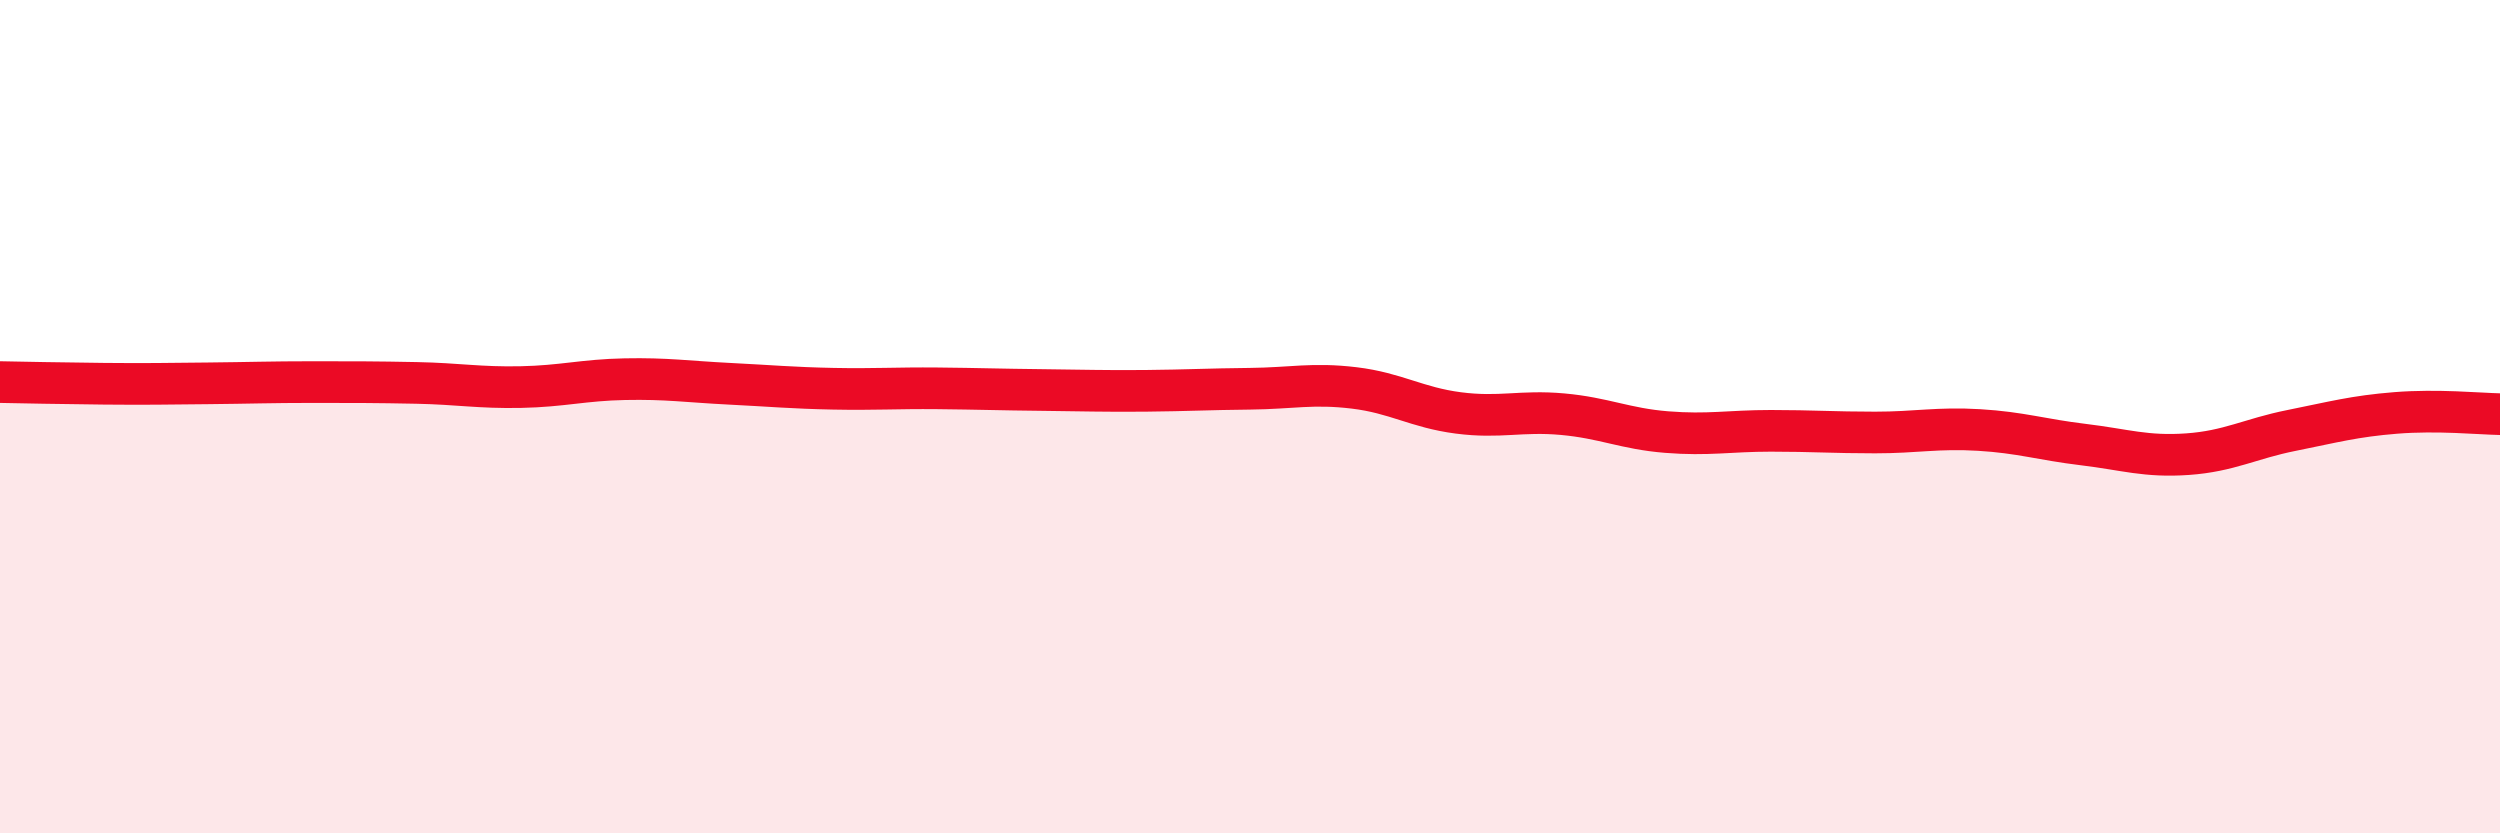
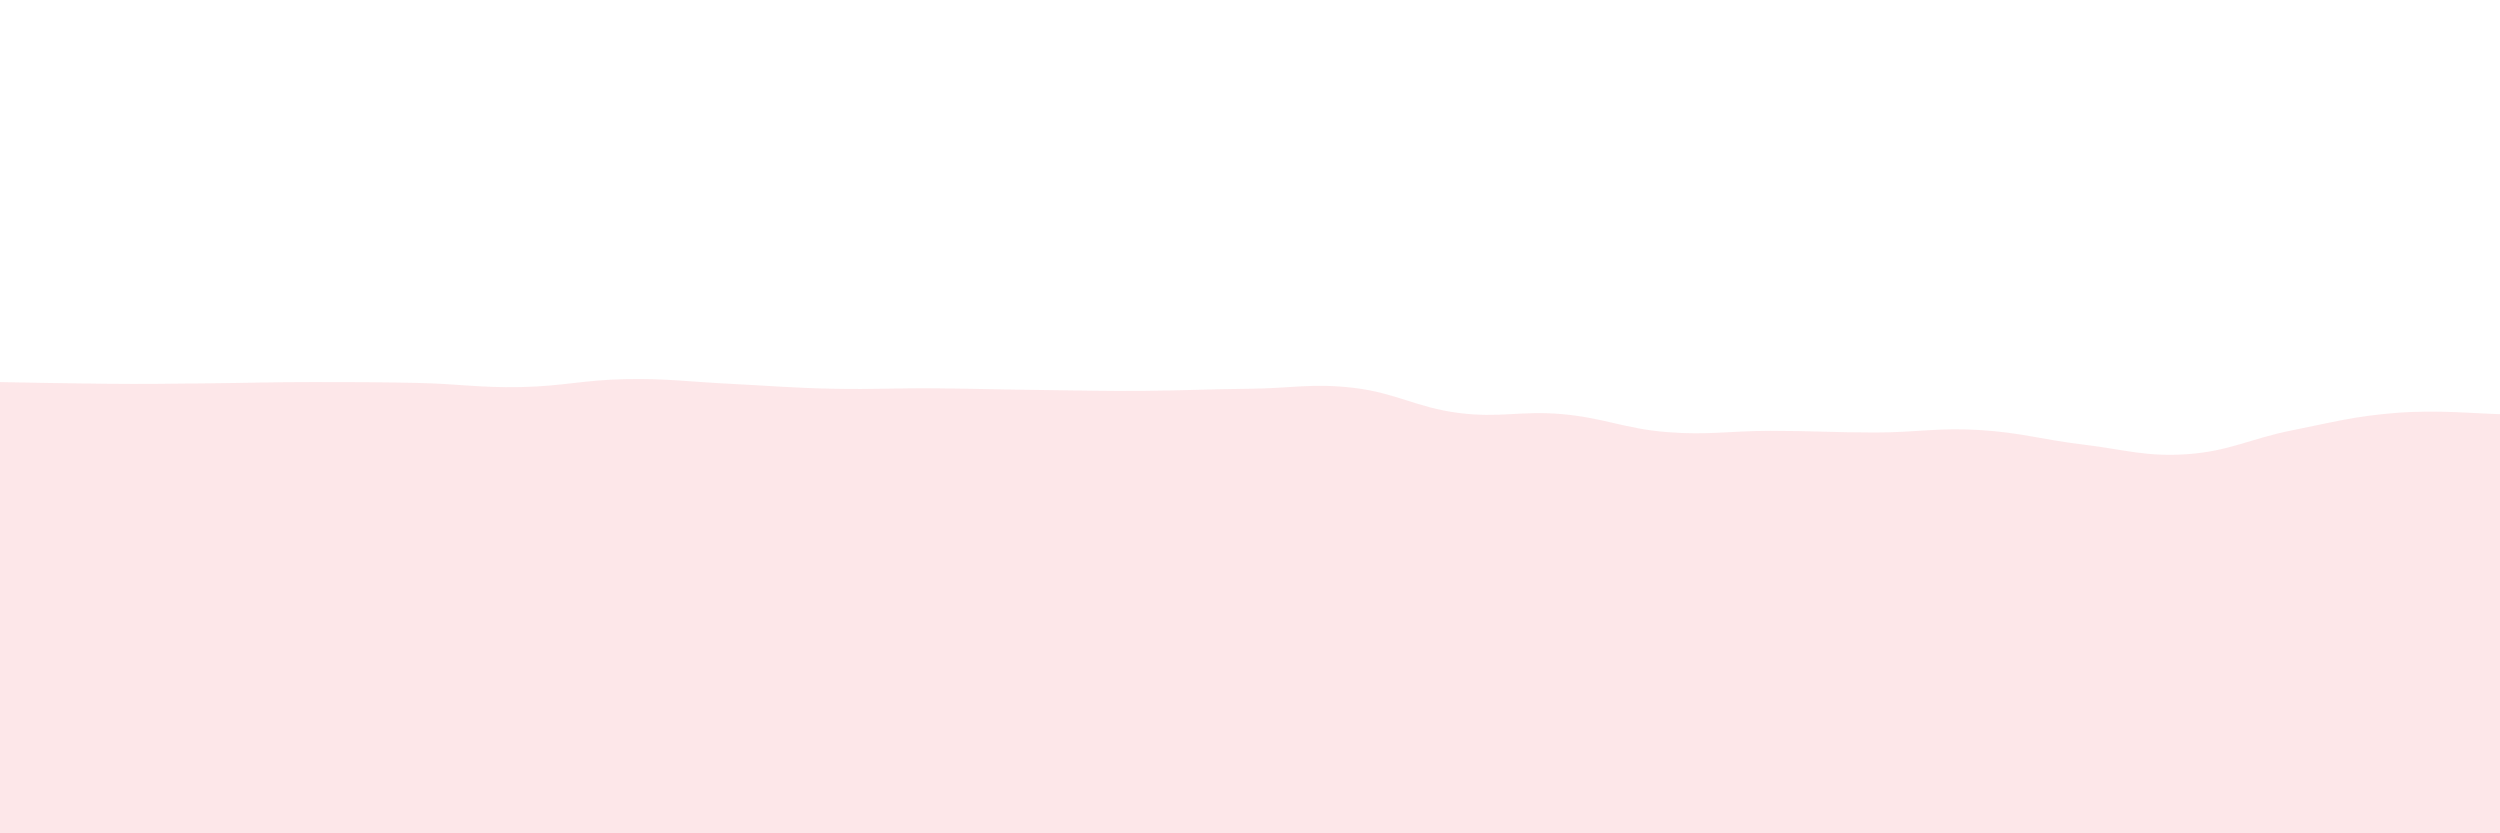
<svg xmlns="http://www.w3.org/2000/svg" width="60" height="20" viewBox="0 0 60 20">
  <path d="M 0,9.17 C 0.5,9.18 1.5,9.2 2.5,9.21 C 3.5,9.22 4,9.21 5,9.2 C 6,9.19 6.5,9.17 7.5,9.17 C 8.5,9.17 9,9.17 10,9.19 C 11,9.21 11.5,9.31 12.5,9.29 C 13.5,9.27 14,9.12 15,9.1 C 16,9.08 16.5,9.16 17.5,9.21 C 18.5,9.26 19,9.31 20,9.33 C 21,9.35 21.5,9.31 22.5,9.32 C 23.5,9.33 24,9.35 25,9.36 C 26,9.37 26.5,9.39 27.5,9.38 C 28.5,9.37 29,9.34 30,9.33 C 31,9.32 31.5,9.19 32.5,9.31 C 33.5,9.43 34,9.78 35,9.91 C 36,10.04 36.5,9.85 37.5,9.94 C 38.5,10.03 39,10.29 40,10.37 C 41,10.45 41.5,10.34 42.5,10.34 C 43.5,10.34 44,10.38 45,10.38 C 46,10.38 46.5,10.26 47.5,10.32 C 48.5,10.38 49,10.55 50,10.67 C 51,10.79 51.5,10.97 52.5,10.9 C 53.5,10.83 54,10.53 55,10.33 C 56,10.13 56.5,9.99 57.5,9.91 C 58.5,9.83 59.5,9.93 60,9.94L60 20L0 20Z" fill="#EB0A25" opacity="0.1" stroke-linecap="round" stroke-linejoin="round" />
-   <path d="M 0,9.17 C 0.5,9.18 1.5,9.2 2.5,9.21 C 3.5,9.22 4,9.21 5,9.2 C 6,9.19 6.5,9.17 7.5,9.17 C 8.5,9.17 9,9.17 10,9.19 C 11,9.21 11.5,9.31 12.5,9.29 C 13.5,9.27 14,9.12 15,9.1 C 16,9.08 16.5,9.16 17.5,9.21 C 18.5,9.26 19,9.31 20,9.33 C 21,9.35 21.5,9.31 22.5,9.32 C 23.5,9.33 24,9.35 25,9.36 C 26,9.37 26.5,9.39 27.5,9.38 C 28.5,9.37 29,9.34 30,9.33 C 31,9.32 31.5,9.19 32.5,9.31 C 33.5,9.43 34,9.78 35,9.91 C 36,10.04 36.5,9.85 37.5,9.94 C 38.5,10.03 39,10.29 40,10.37 C 41,10.45 41.5,10.34 42.5,10.34 C 43.5,10.34 44,10.38 45,10.38 C 46,10.38 46.5,10.26 47.5,10.32 C 48.5,10.38 49,10.55 50,10.67 C 51,10.79 51.5,10.97 52.5,10.9 C 53.5,10.83 54,10.53 55,10.33 C 56,10.13 56.5,9.99 57.5,9.91 C 58.5,9.83 59.5,9.93 60,9.94" stroke="#EB0A25" stroke-width="1" fill="none" stroke-linecap="round" stroke-linejoin="round" />
</svg>